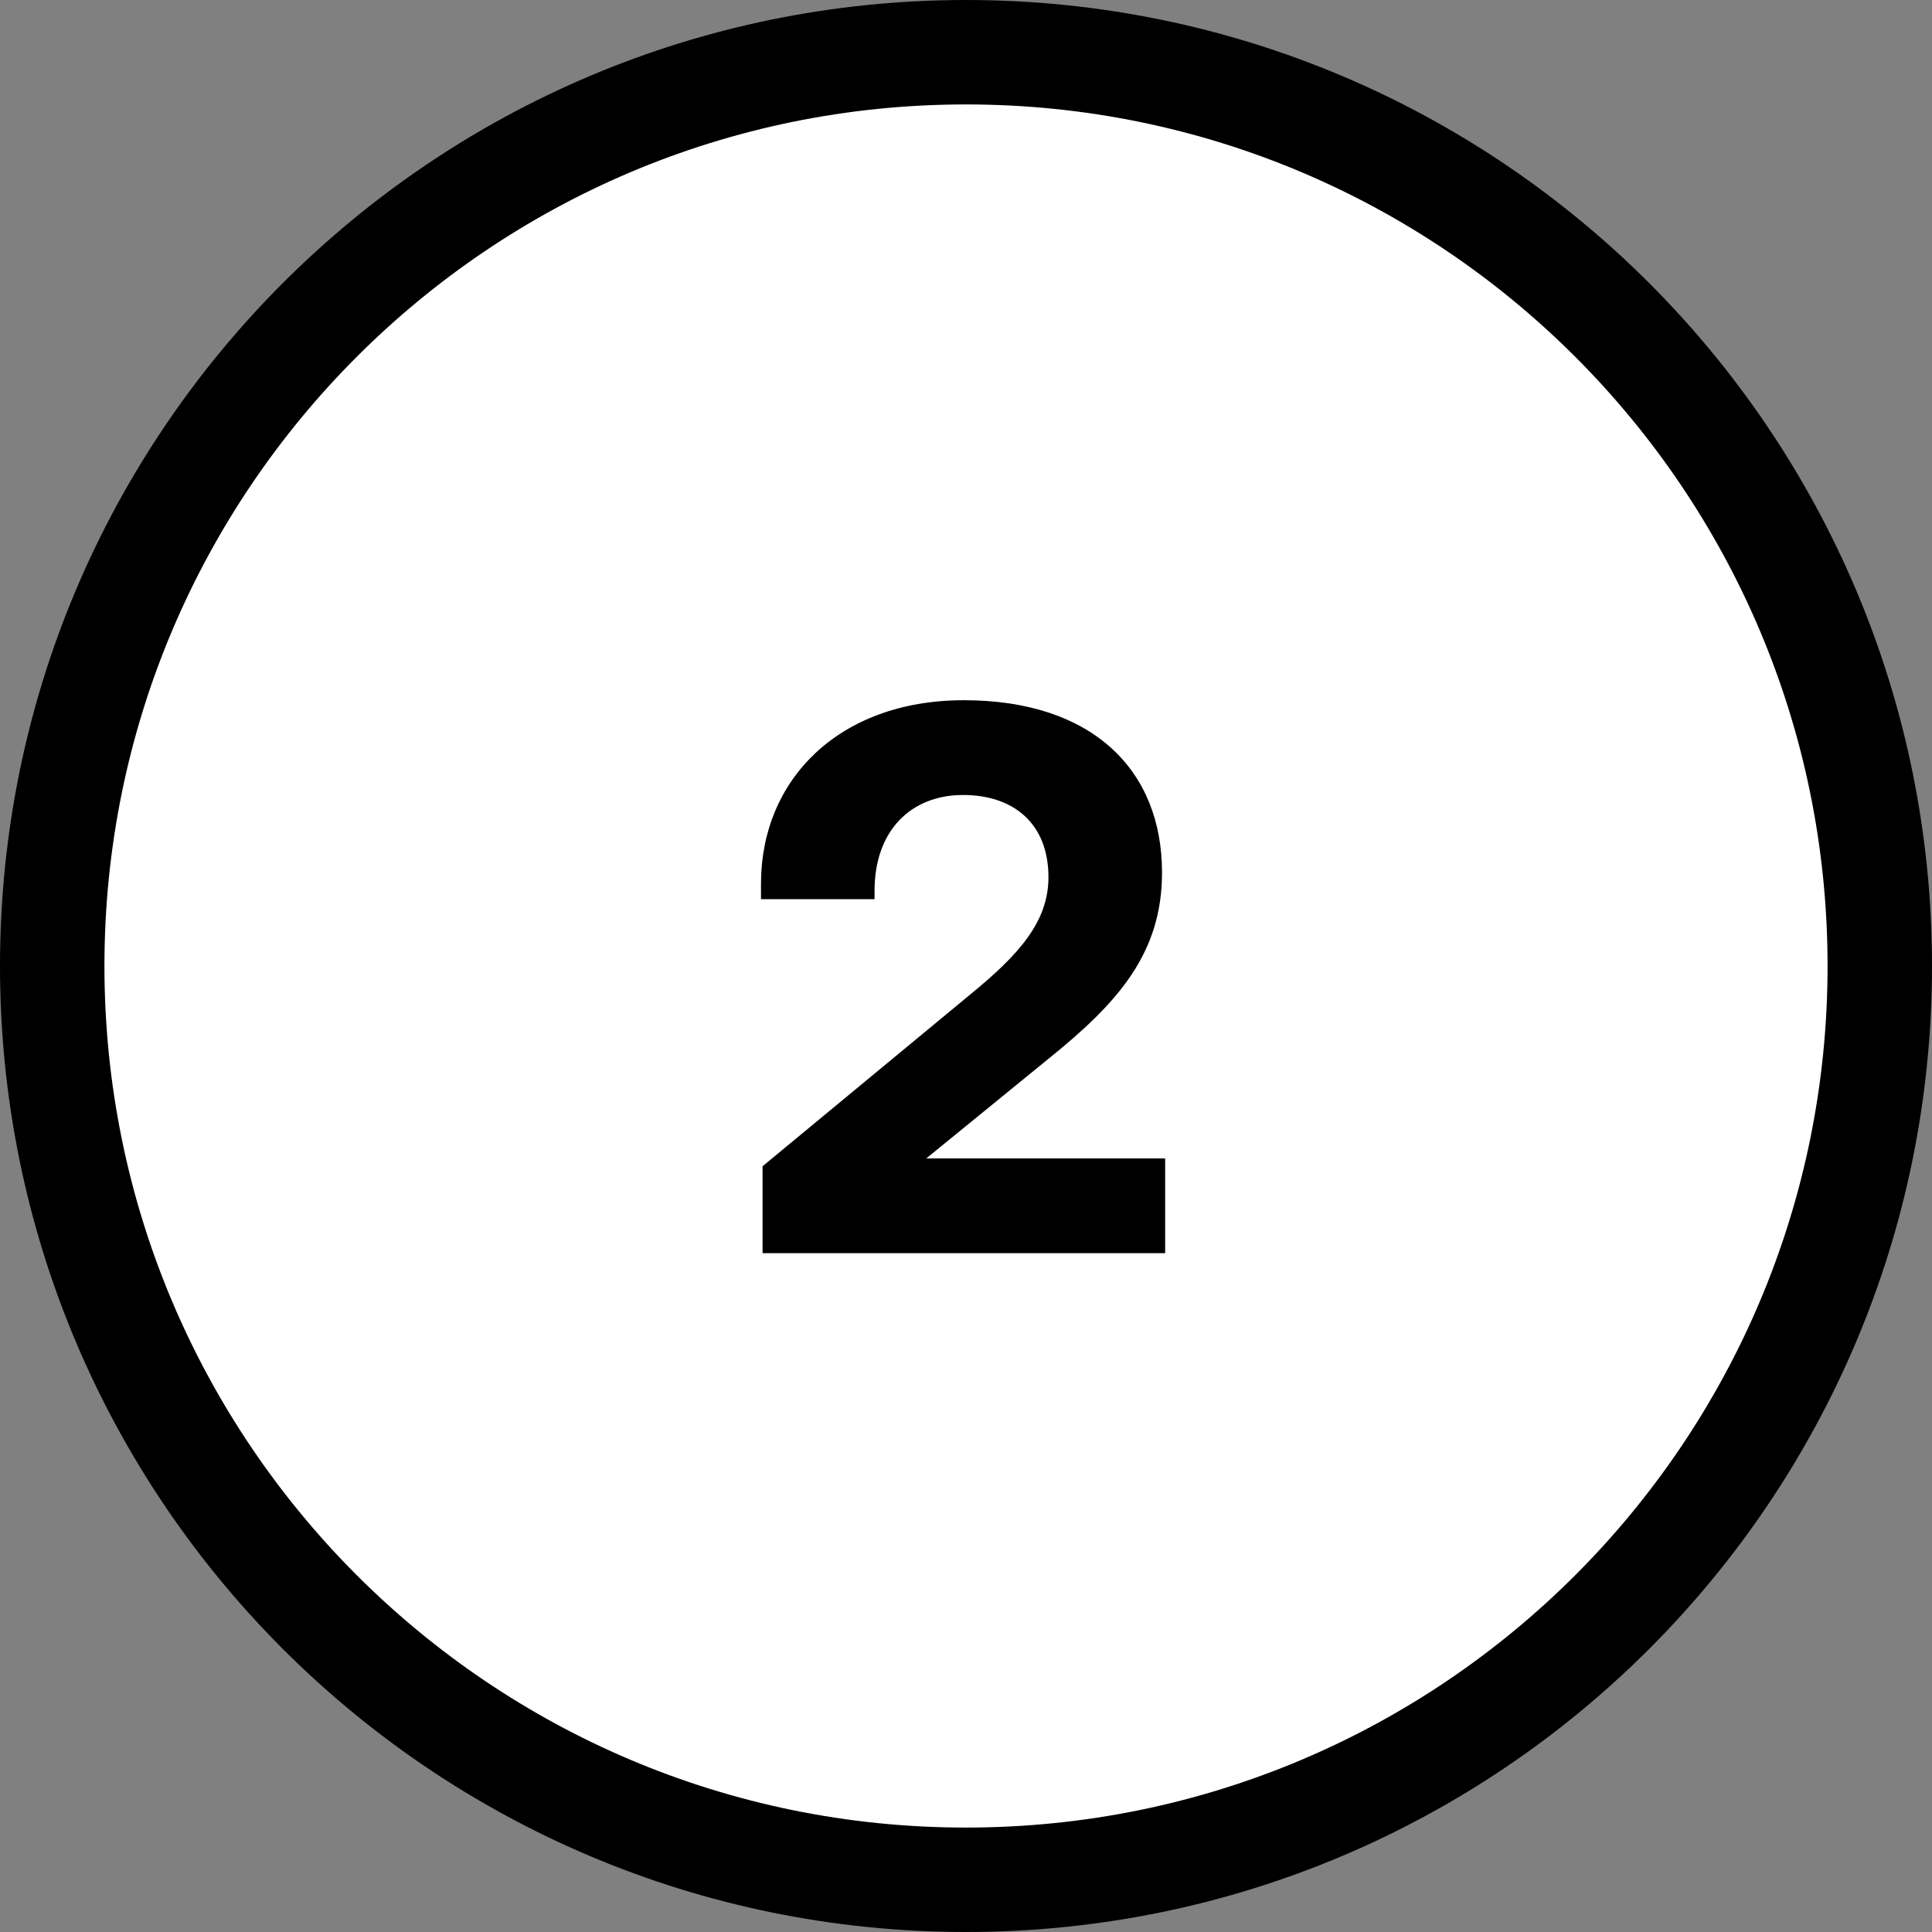
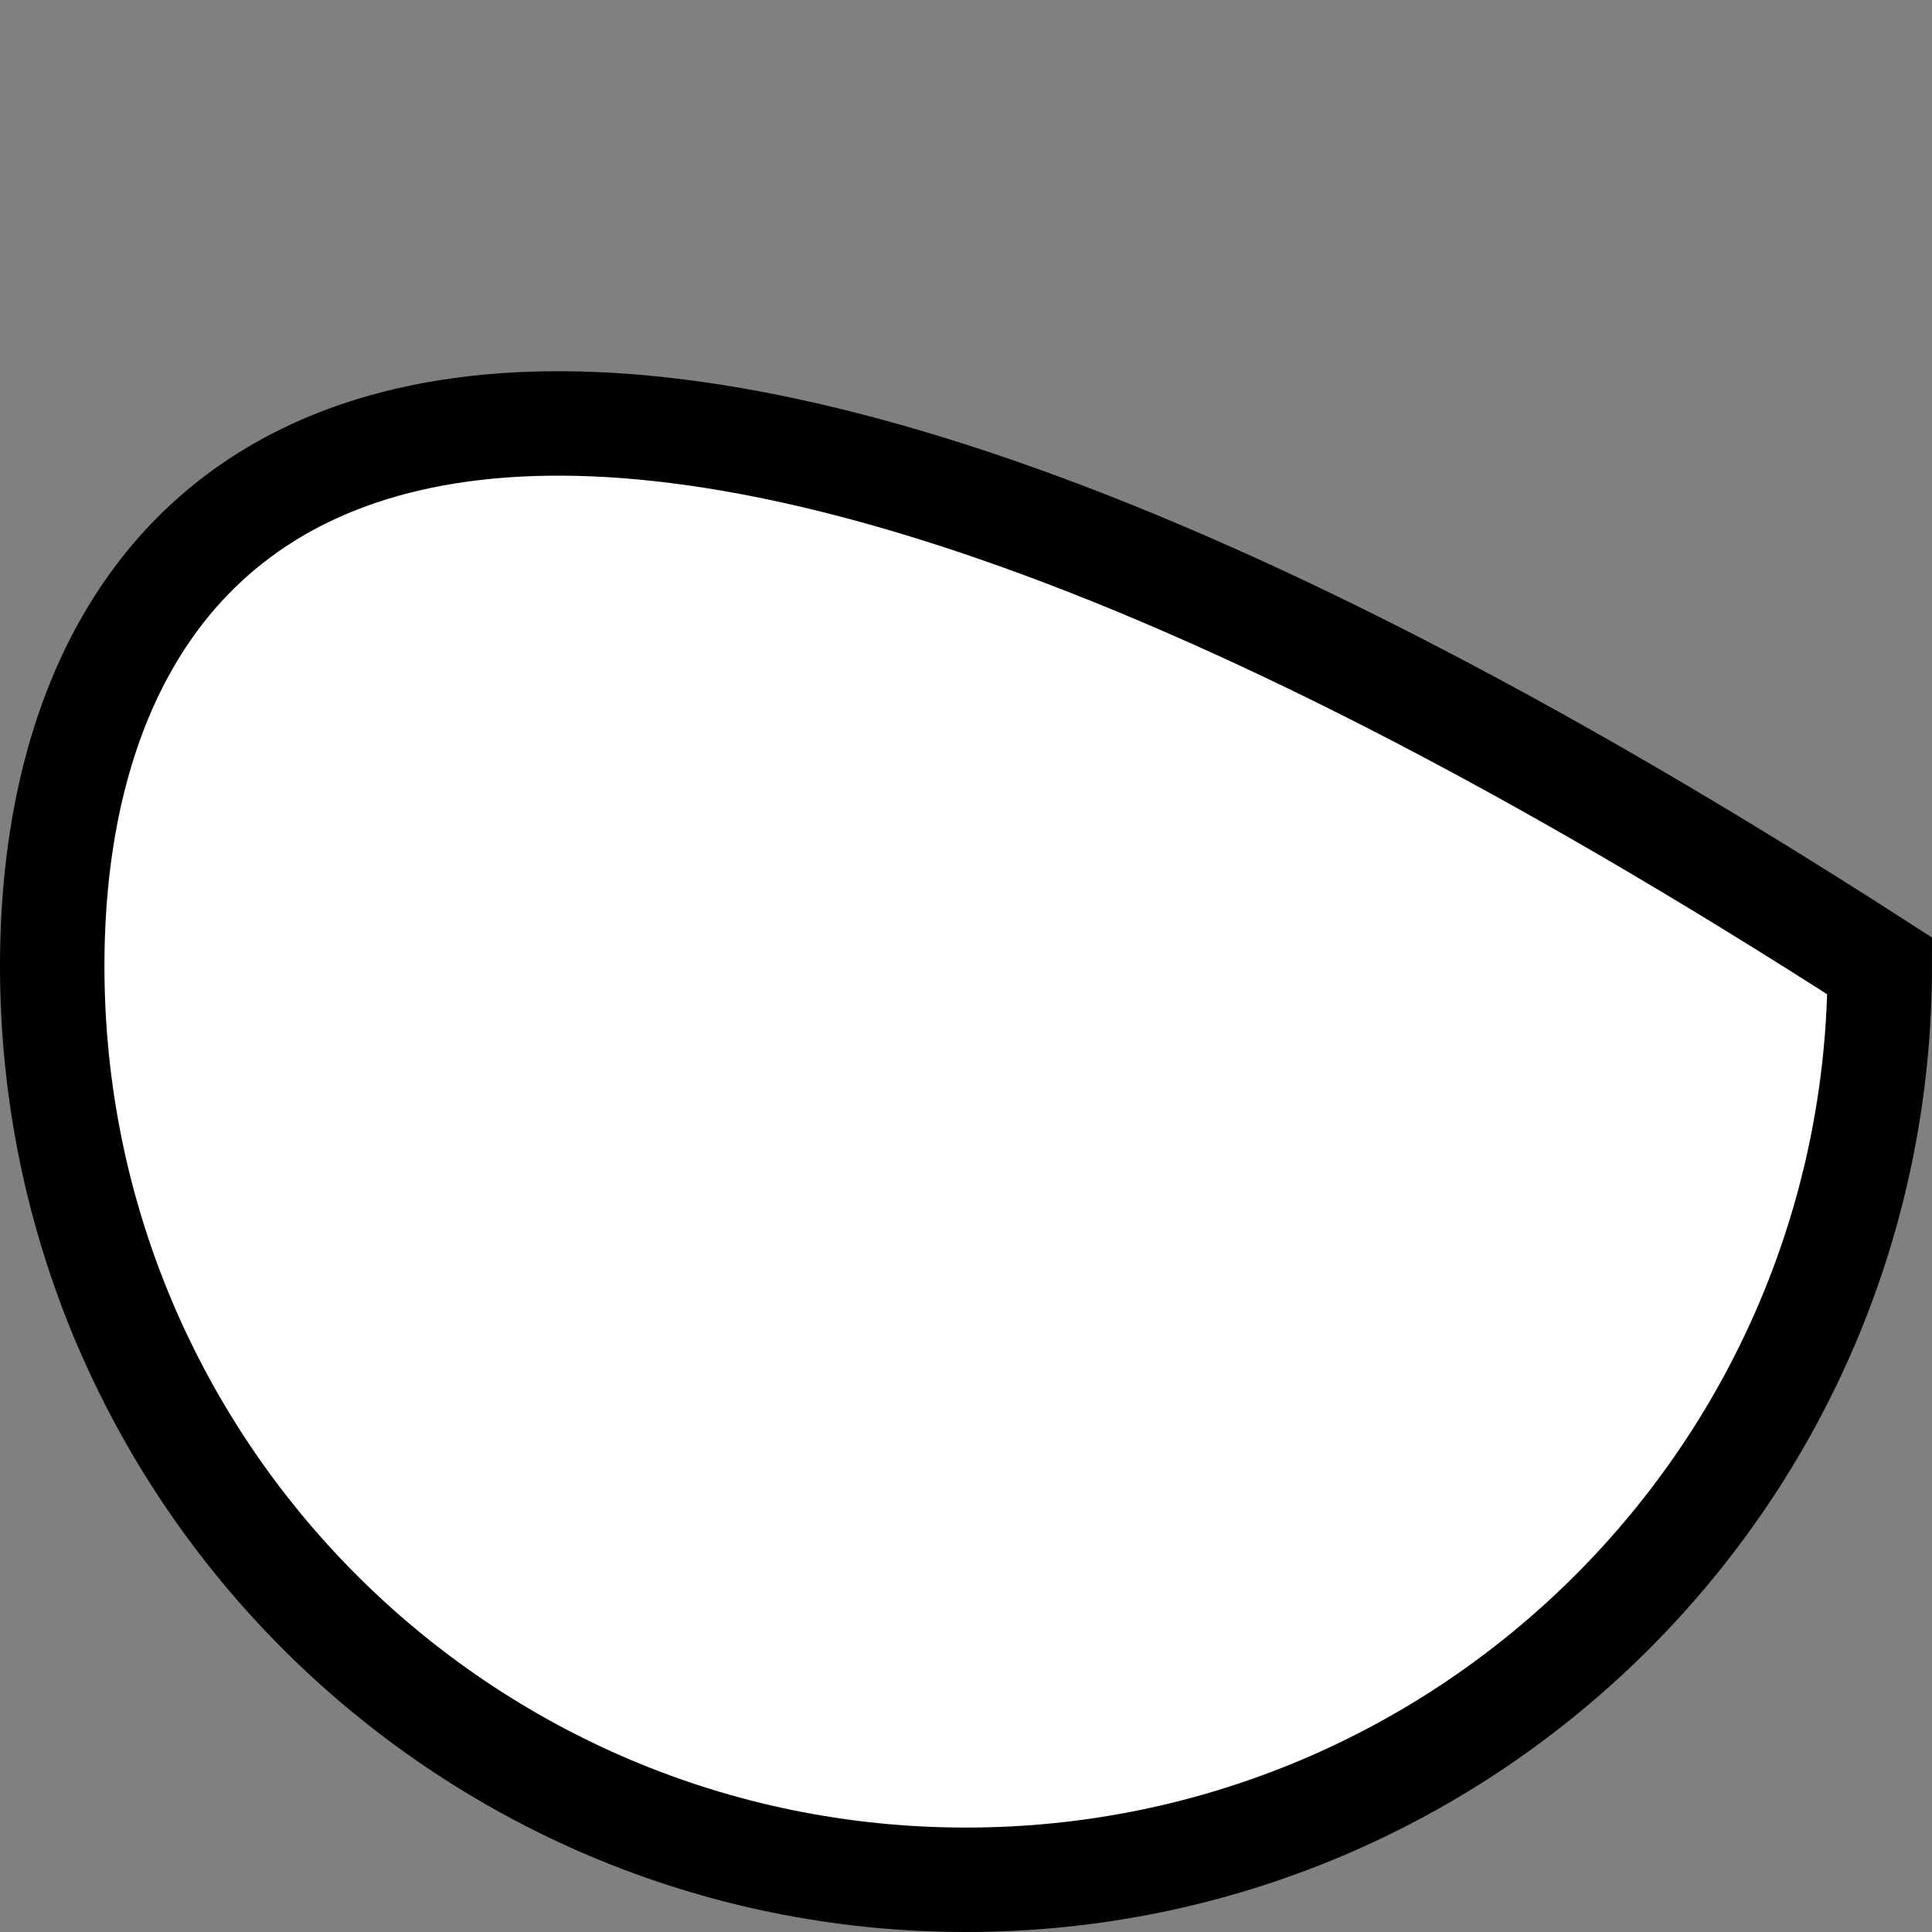
<svg xmlns="http://www.w3.org/2000/svg" width="37" height="37" viewBox="0 0 37 37" fill="none">
  <rect x="0" y="0" width="37" height="37" fill="#808080" stroke="none" />
-   <path fill-rule="evenodd" clip-rule="evenodd" d="M18.5 36C28.165 36 36 28.165 36 18.5C36 8.835 28.165 1 18.5 1C8.835 1 1 8.835 1 18.5C1 28.165 8.835 36 18.5 36Z" fill="white" stroke="black" stroke-width="2" />
-   <path d="M14.604 24H22.314V22.185H17.739L20.094 20.265C21.414 19.2 22.254 18.255 22.254 16.71C22.254 14.745 20.919 13.41 18.459 13.41C16.059 13.41 14.574 14.94 14.574 16.92V17.22H16.749V17.055C16.749 15.915 17.439 15.225 18.444 15.225C19.404 15.225 20.079 15.765 20.079 16.8C20.079 17.655 19.509 18.285 18.594 19.035L14.604 22.335V24Z" fill="black" />
+   <path fill-rule="evenodd" clip-rule="evenodd" d="M18.5 36C28.165 36 36 28.165 36 18.5C8.835 1 1 8.835 1 18.5C1 28.165 8.835 36 18.5 36Z" fill="white" stroke="black" stroke-width="2" />
</svg>